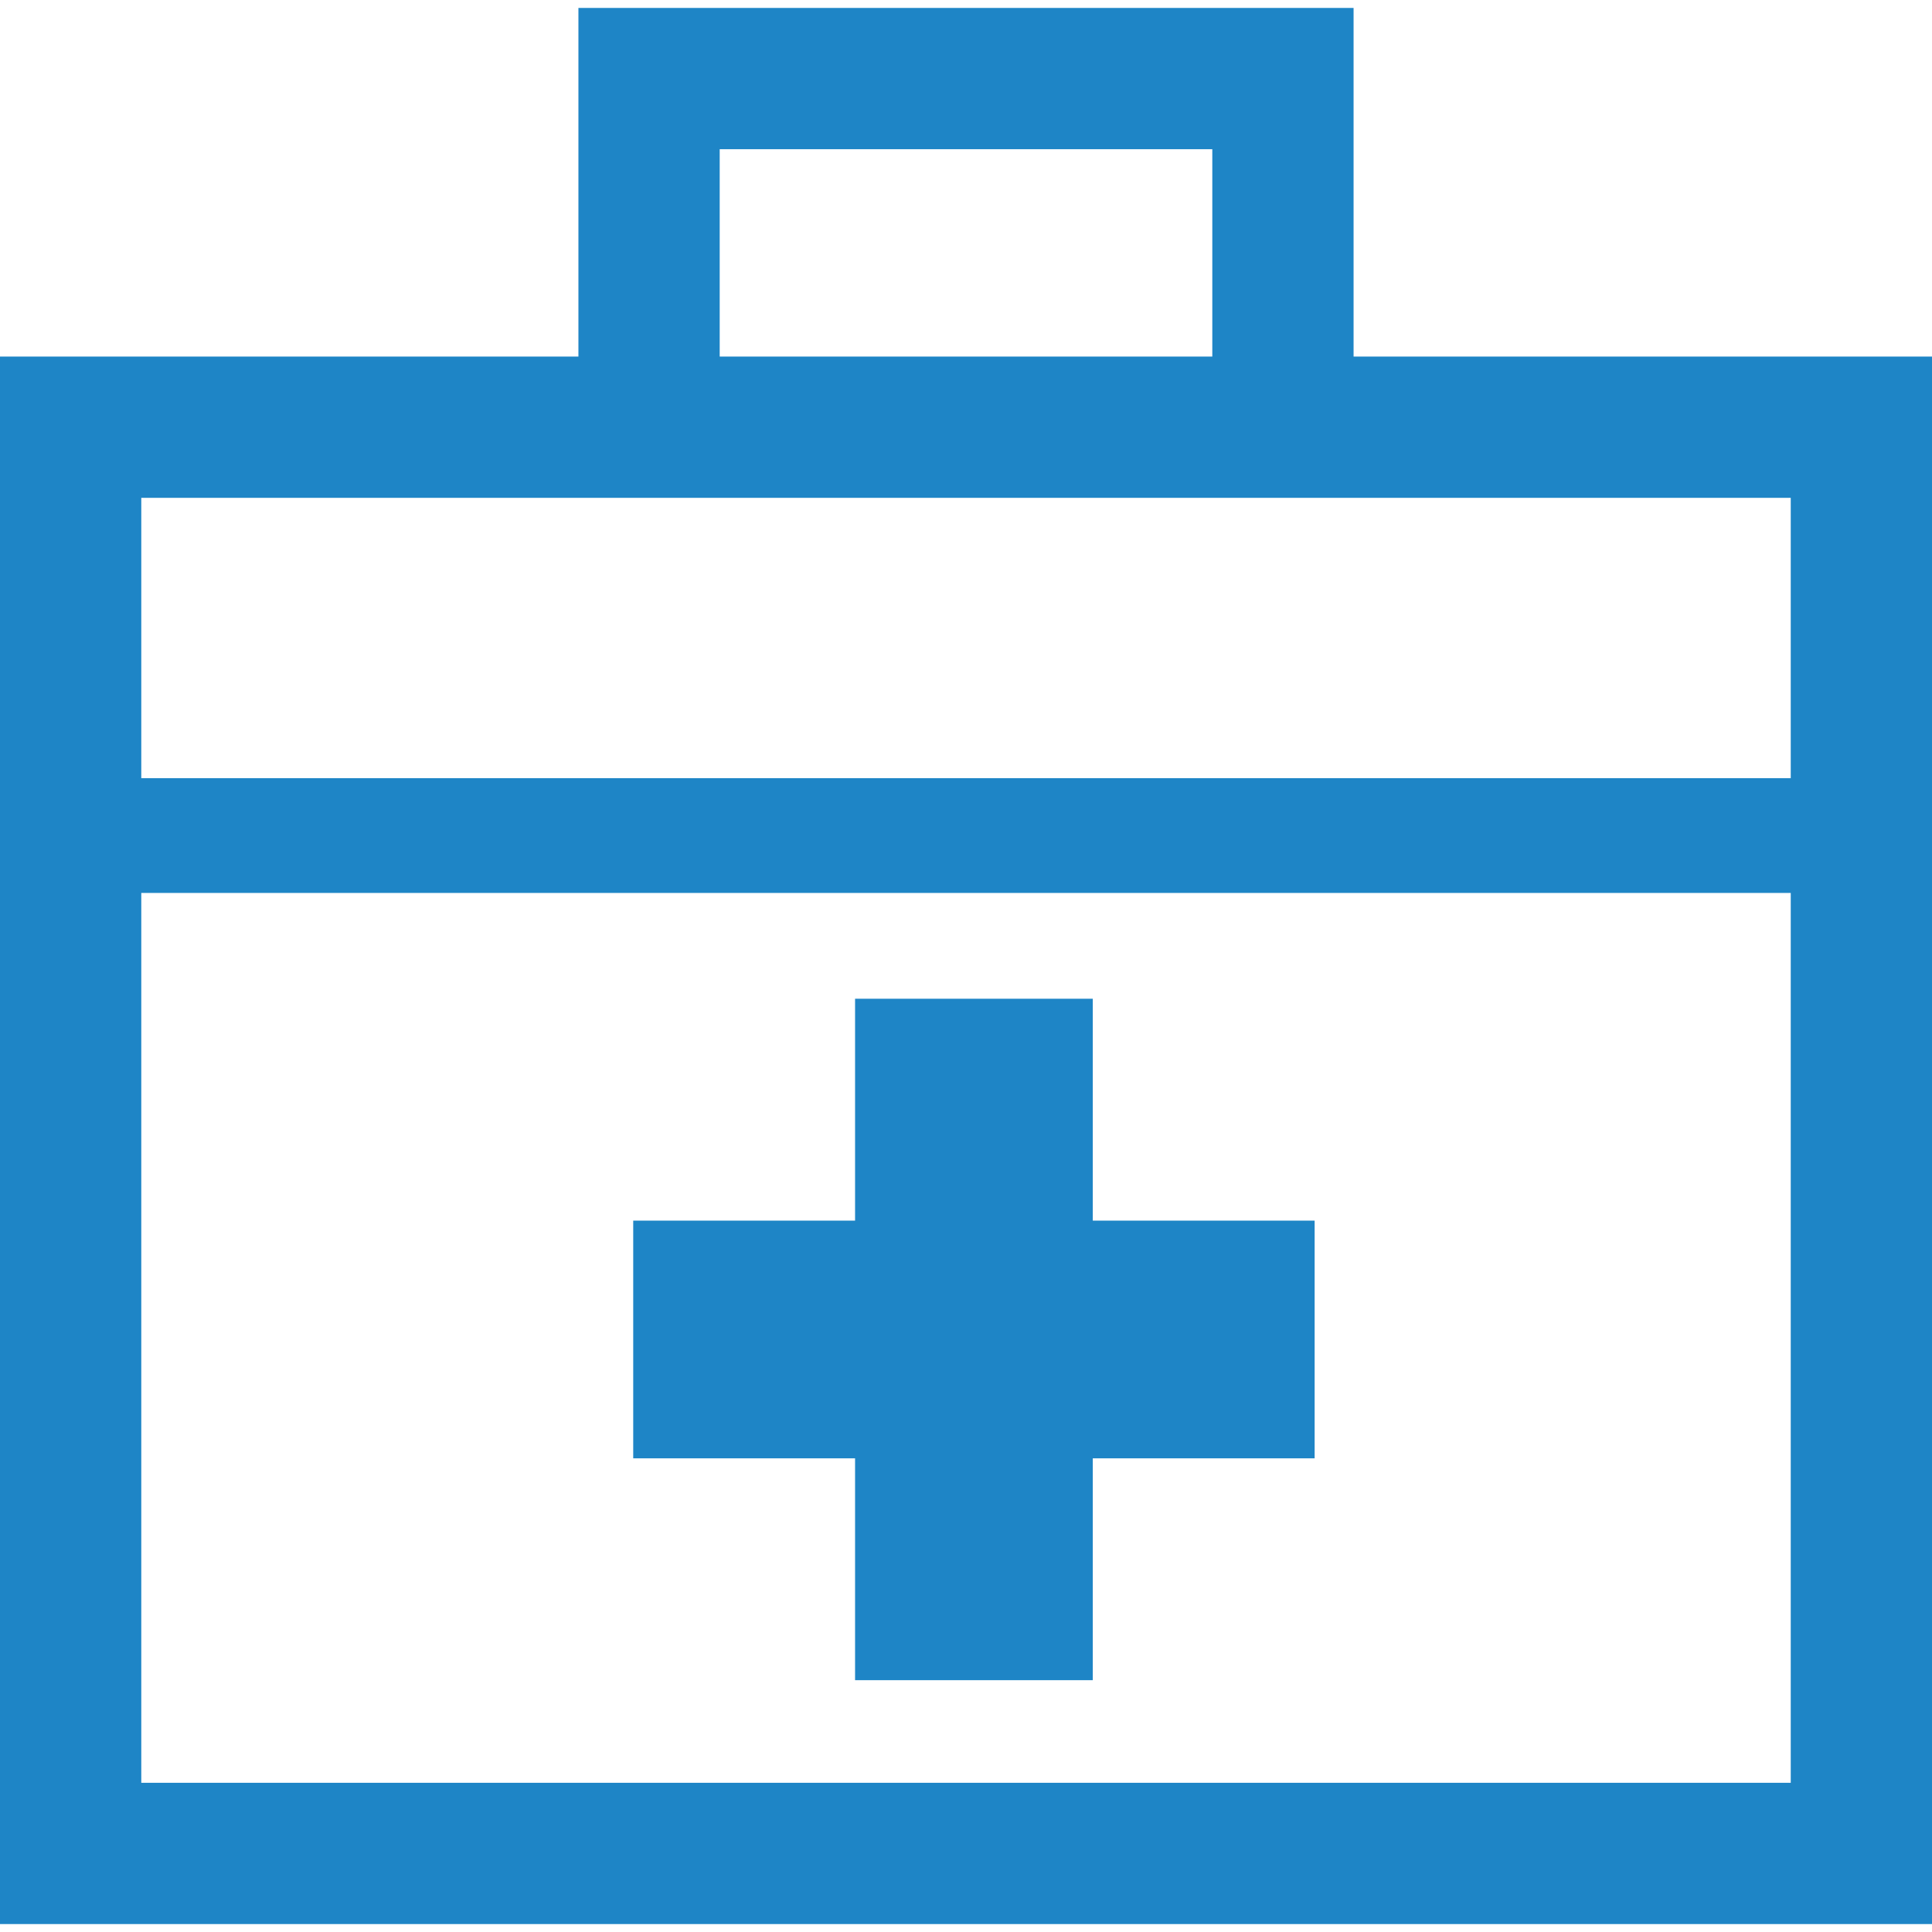
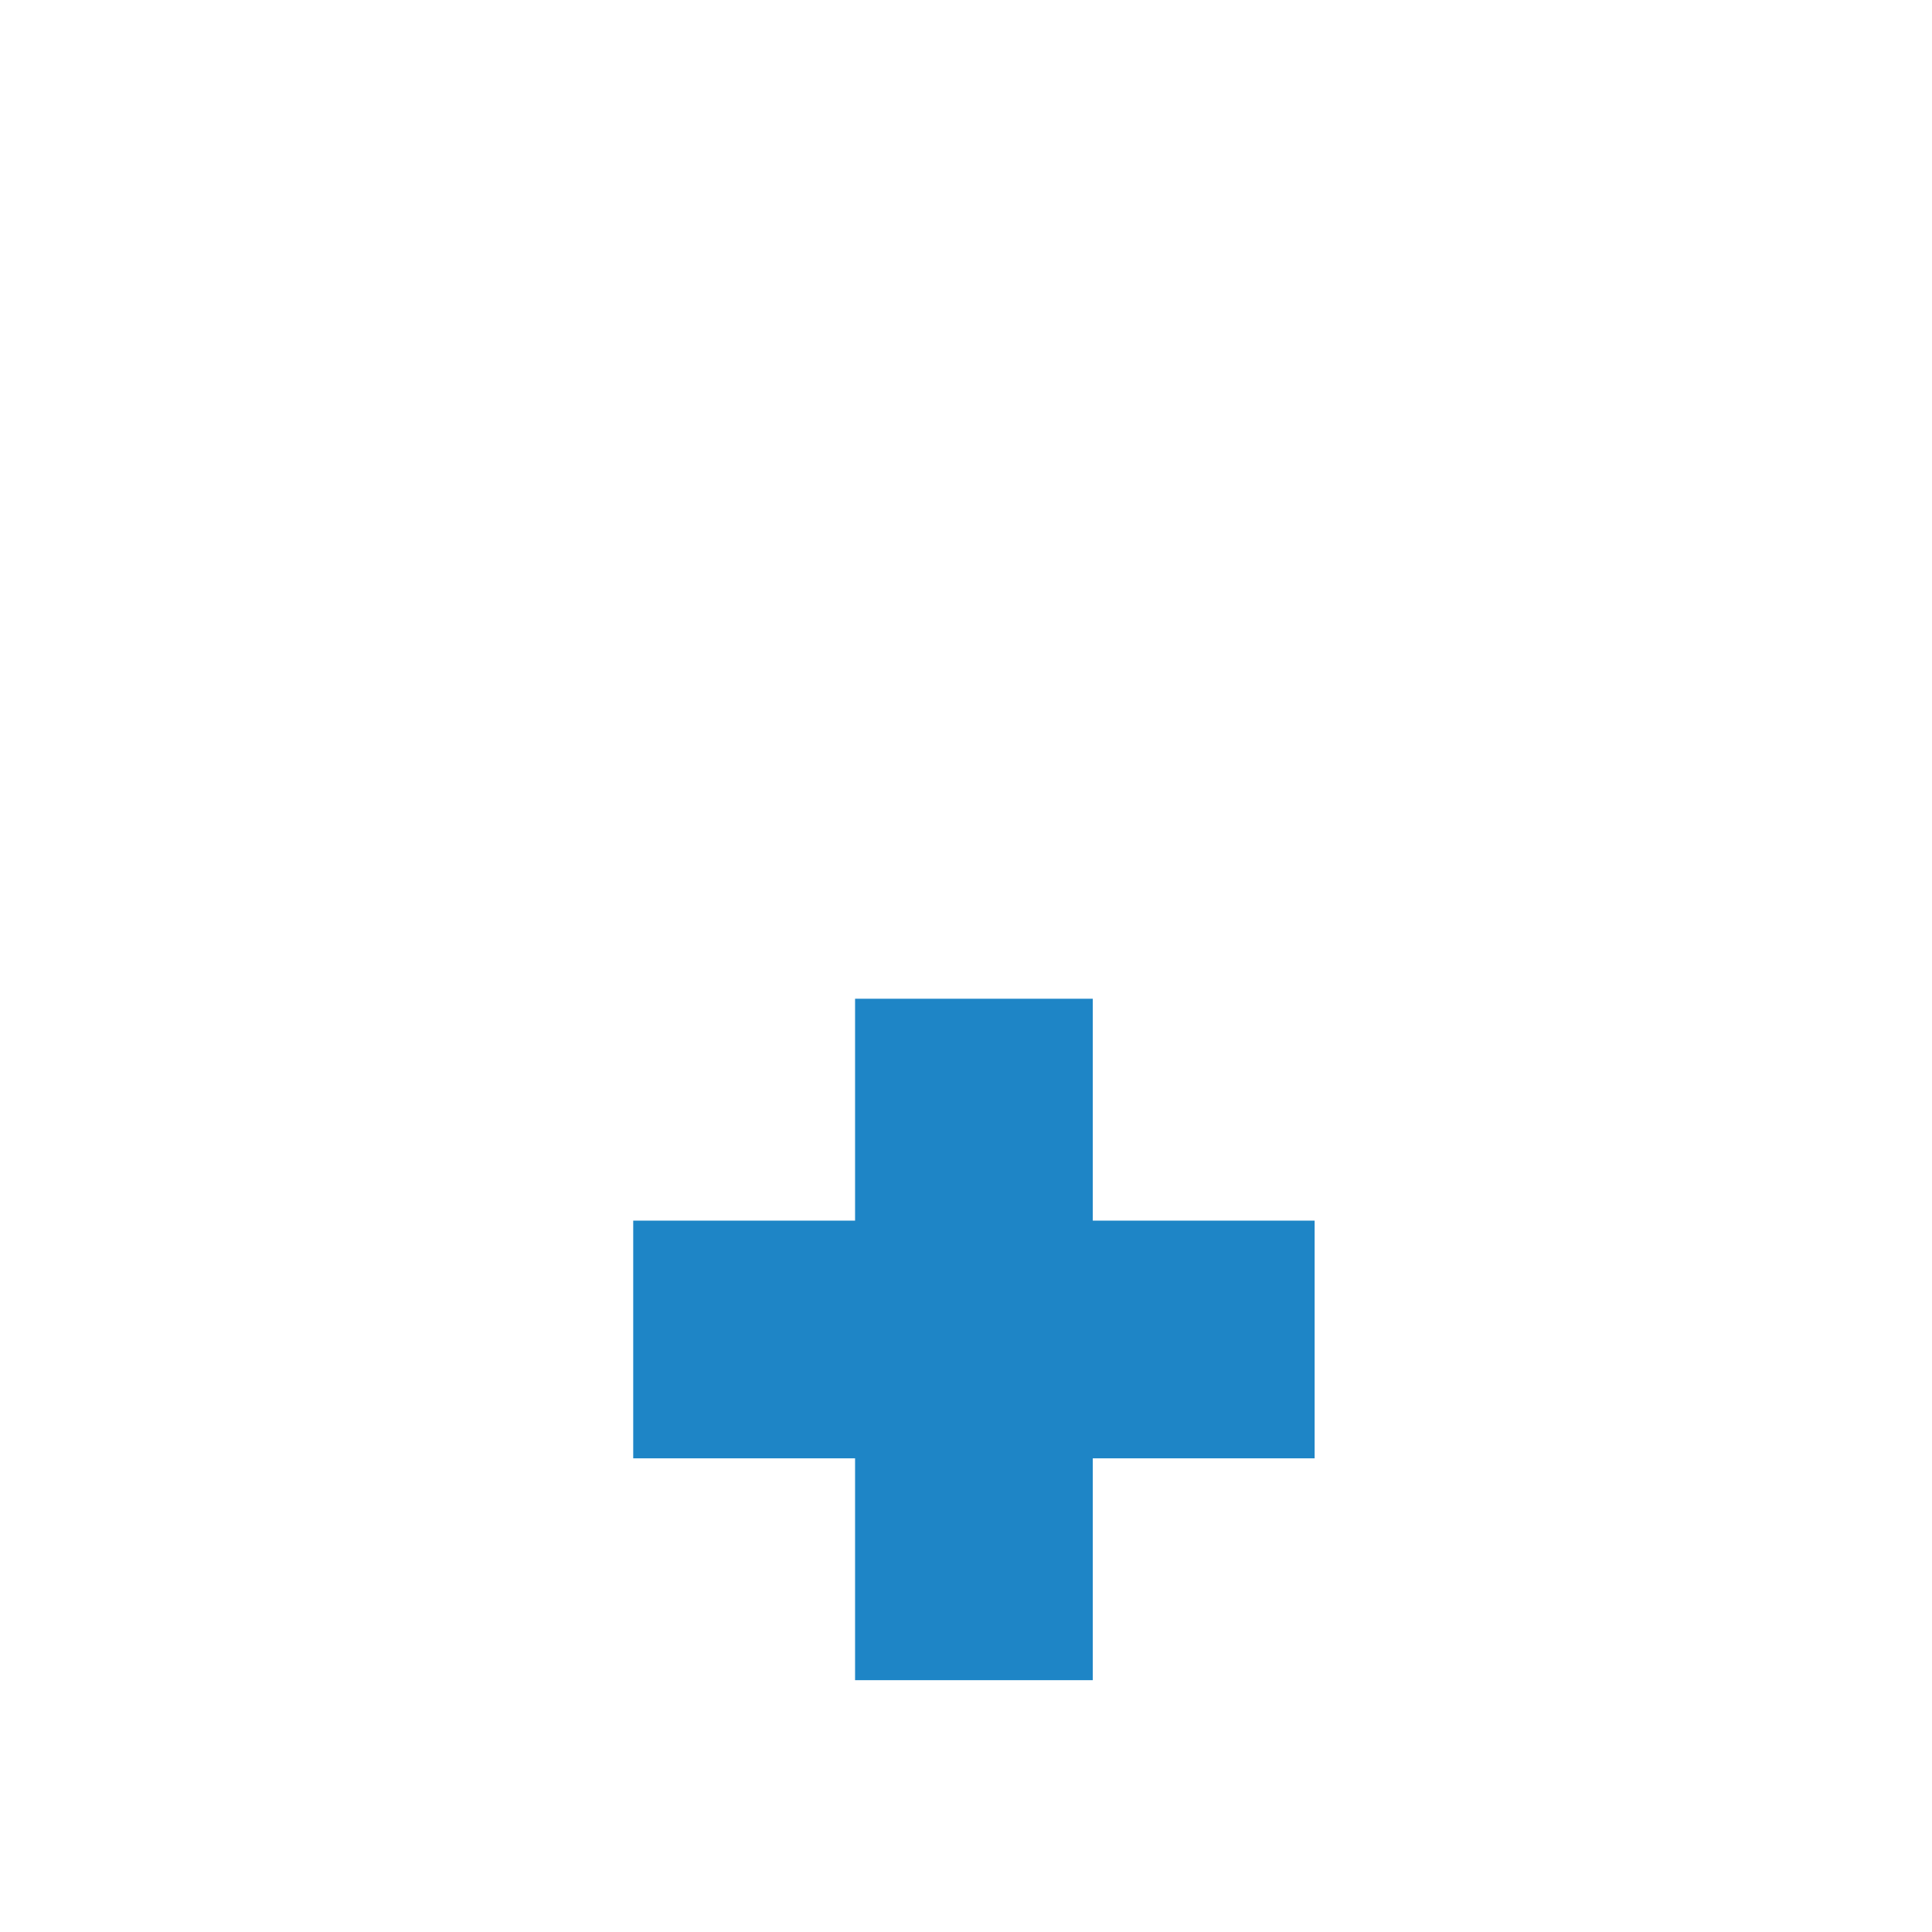
<svg xmlns="http://www.w3.org/2000/svg" version="1.1" id="_x32_" x="0px" y="0px" viewBox="0 0 512 512" style="width: 256px; height: 256px; opacity: 1;" xml:space="preserve">
  <style type="text/css">
	.st0{fill:#4B4B4B;}
</style>
  <g>
-     <path class="st0" d="M358.714,94.488V2.096H153.286v92.392H0v415.415h512v-18.717V94.488H358.714z M190.727,39.538h130.546v54.95   H190.727V39.538z M474.566,472.462H37.442V236.644h437.124V472.462z M474.566,206.224H37.442v-74.295h437.124V206.224z" style="fill: rgb(30, 133, 198);" />
    <polygon class="st0" points="226.603,445.266 289.597,445.266 289.597,386.473 348.391,386.473 348.391,323.478 289.597,323.478    289.597,264.677 226.603,264.677 226.603,323.478 167.809,323.478 167.809,386.473 226.603,386.473  " style="fill: rgb(30, 133, 198);" />
  </g>
</svg>